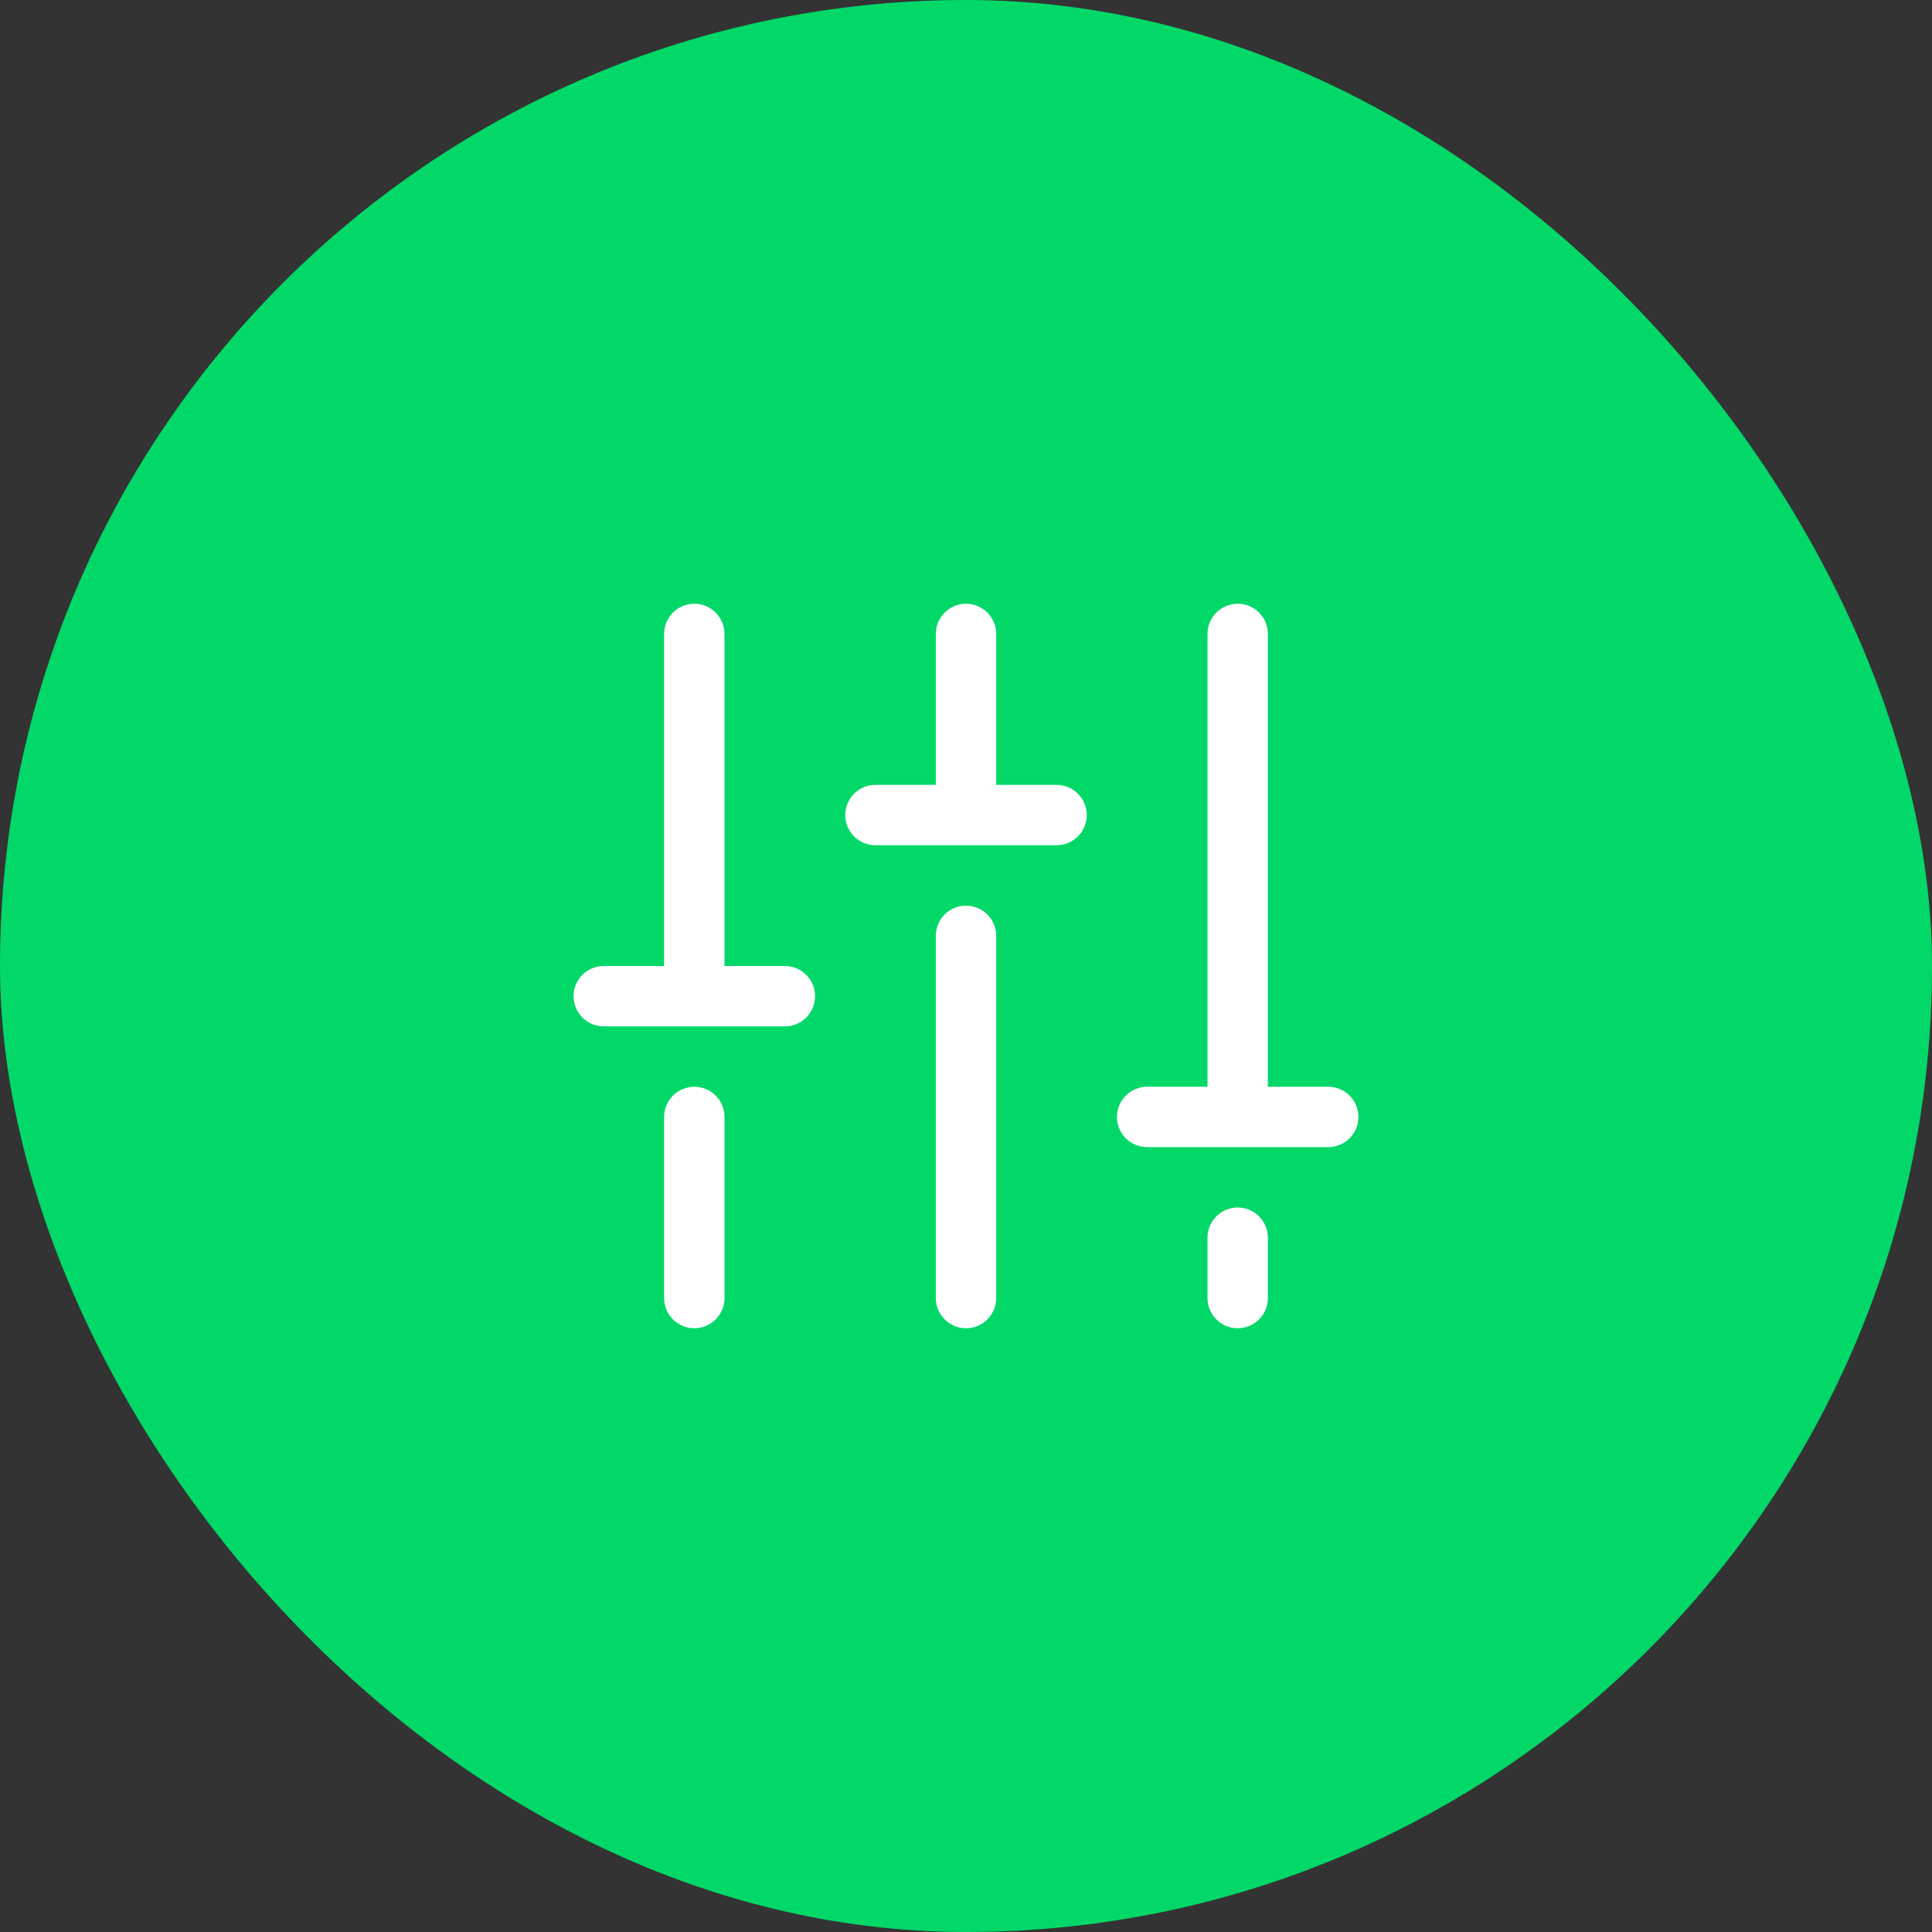
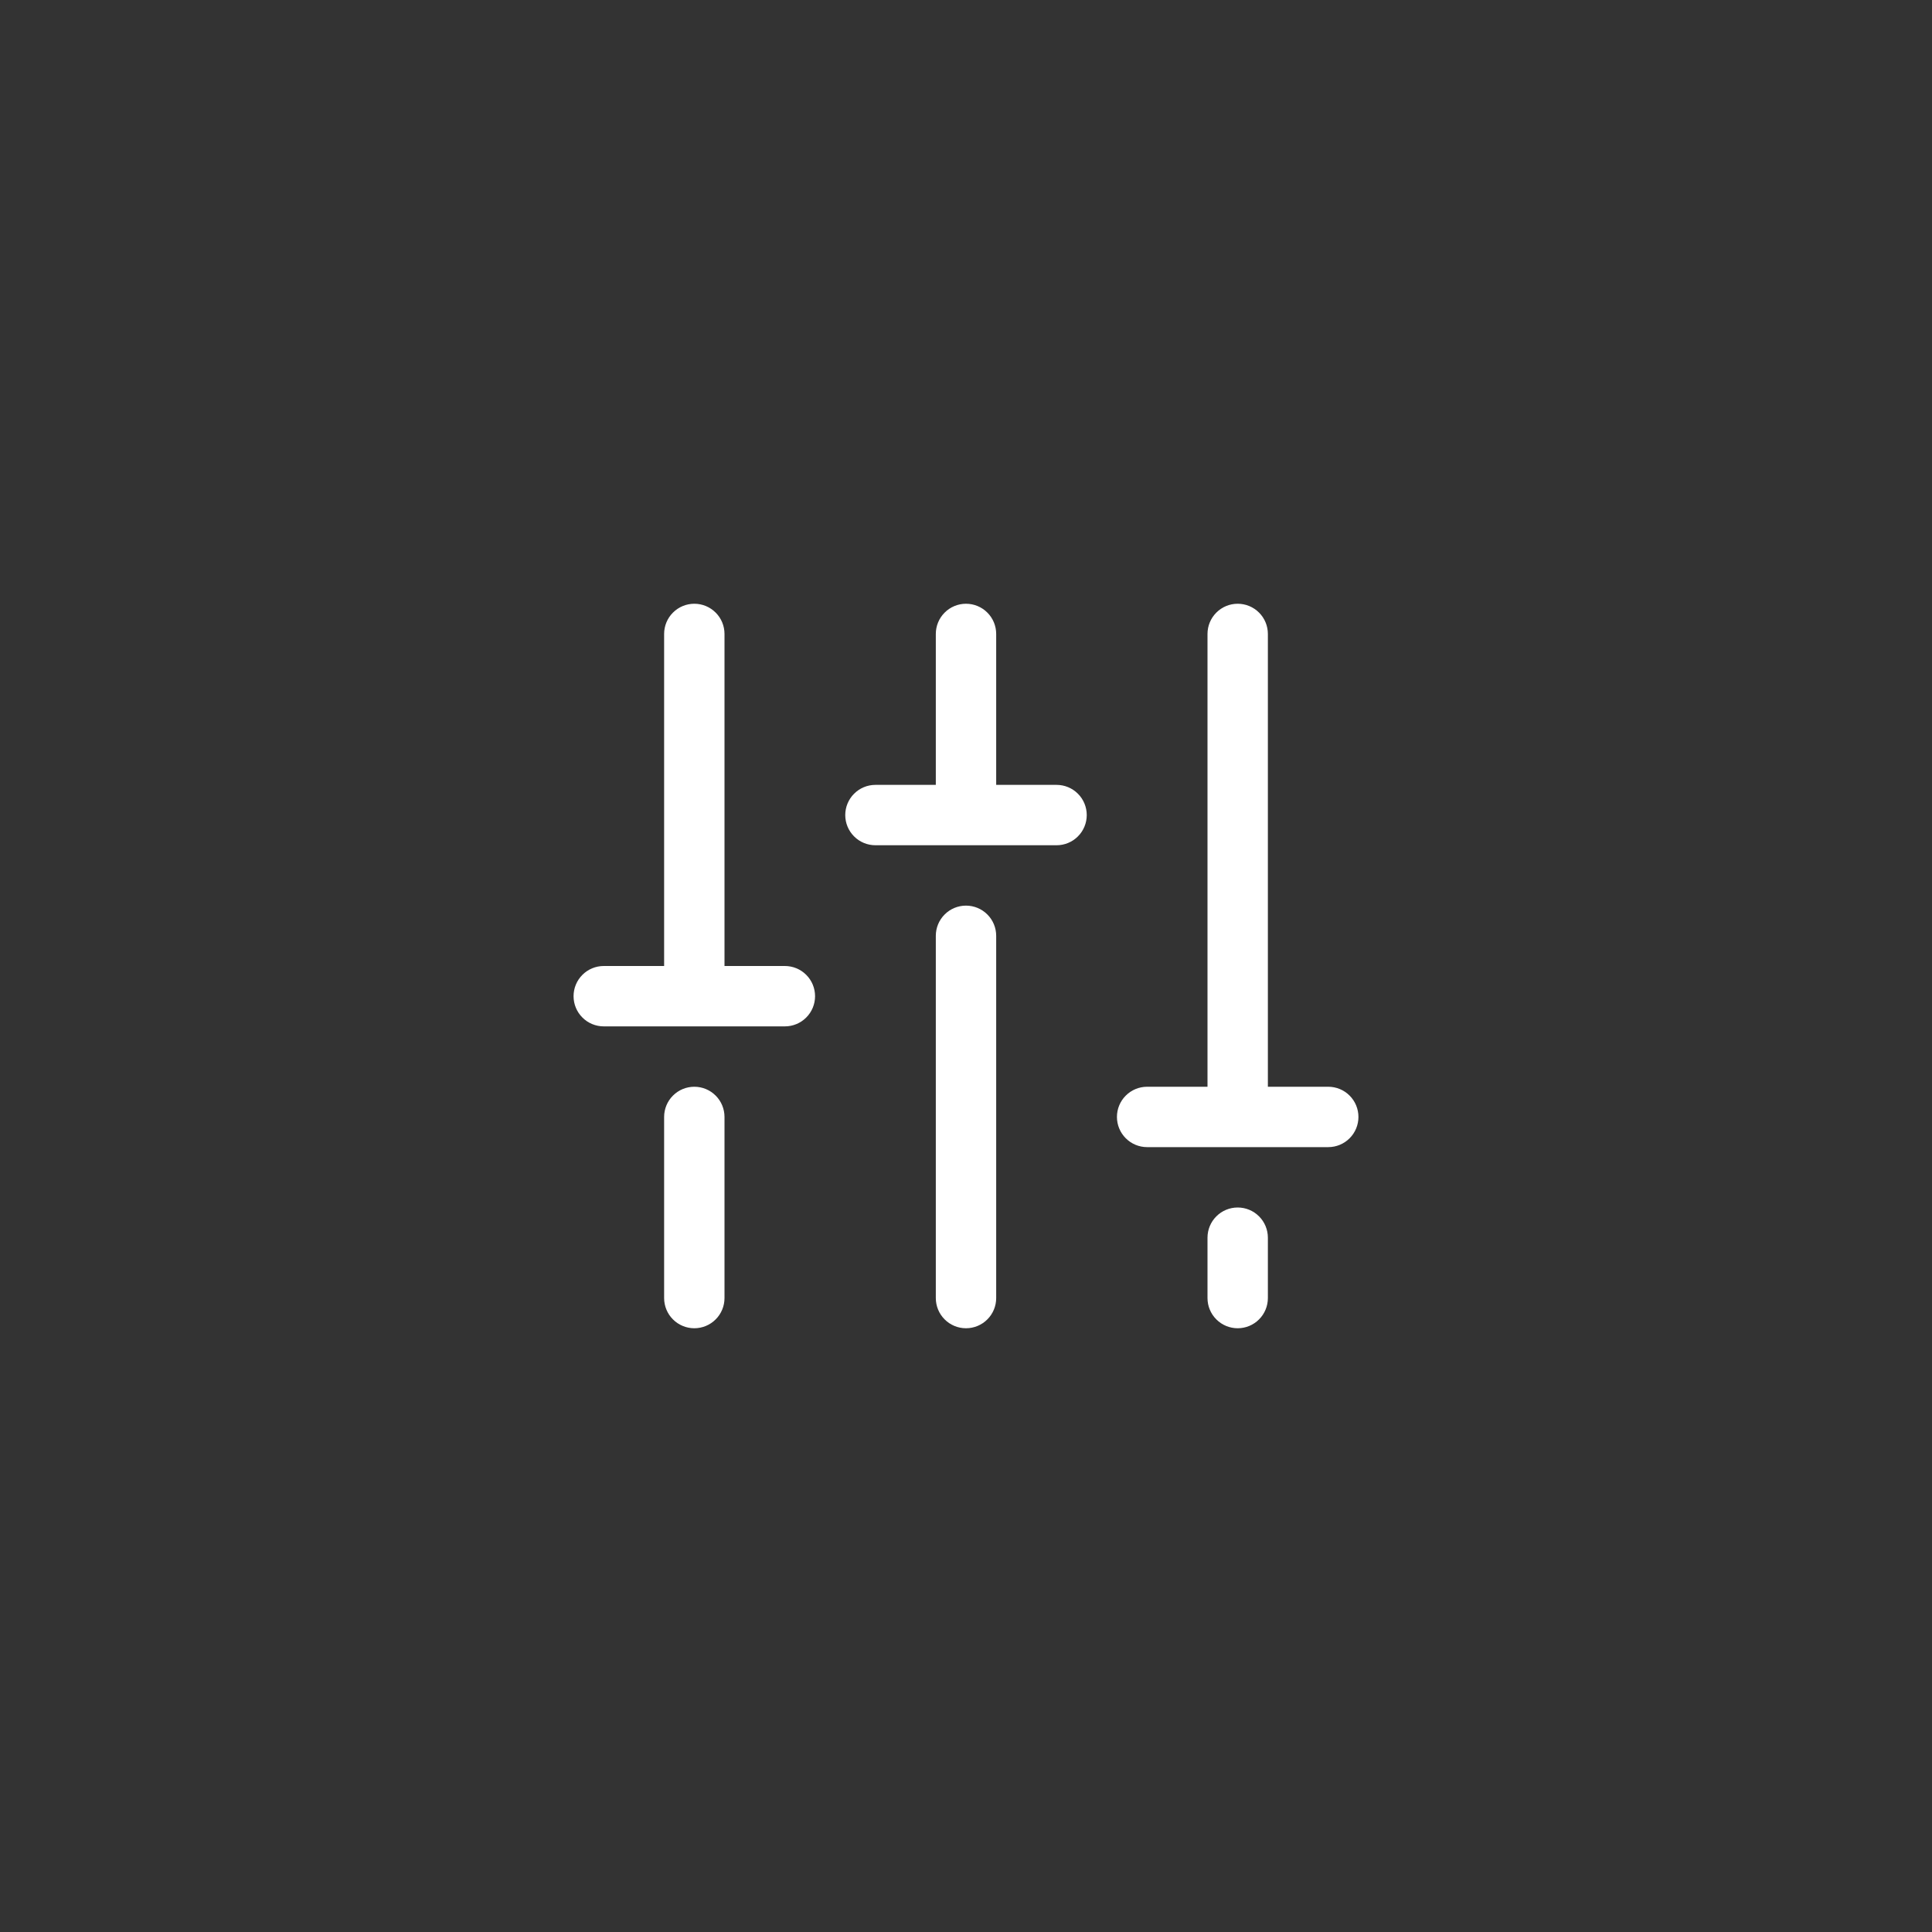
<svg xmlns="http://www.w3.org/2000/svg" width="64" height="64" viewBox="0 0 64 64" fill="none">
  <rect x="0" y="0" width="64" height="64" fill="#333333" stroke="none" />
-   <rect width="64" height="64" rx="32" fill="#01D868" />
  <path d="M33 31V43C33 43.265 32.895 43.52 32.707 43.707C32.52 43.895 32.265 44 32 44C31.735 44 31.48 43.895 31.293 43.707C31.105 43.52 31 43.265 31 43V31C31 30.735 31.105 30.48 31.293 30.293C31.48 30.105 31.735 30 32 30C32.265 30 32.52 30.105 32.707 30.293C32.895 30.48 33 30.735 33 31ZM41 40C40.735 40 40.48 40.105 40.293 40.293C40.105 40.48 40 40.735 40 41V43C40 43.265 40.105 43.52 40.293 43.707C40.48 43.895 40.735 44 41 44C41.265 44 41.52 43.895 41.707 43.707C41.895 43.52 42 43.265 42 43V41C42 40.735 41.895 40.48 41.707 40.293C41.52 40.105 41.265 40 41 40ZM44 36H42V21C42 20.735 41.895 20.48 41.707 20.293C41.52 20.105 41.265 20 41 20C40.735 20 40.48 20.105 40.293 20.293C40.105 20.48 40 20.735 40 21V36H38C37.735 36 37.48 36.105 37.293 36.293C37.105 36.48 37 36.735 37 37C37 37.265 37.105 37.52 37.293 37.707C37.48 37.895 37.735 38 38 38H44C44.265 38 44.52 37.895 44.707 37.707C44.895 37.52 45 37.265 45 37C45 36.735 44.895 36.48 44.707 36.293C44.52 36.105 44.265 36 44 36ZM23 36C22.735 36 22.48 36.105 22.293 36.293C22.105 36.48 22 36.735 22 37V43C22 43.265 22.105 43.52 22.293 43.707C22.48 43.895 22.735 44 23 44C23.265 44 23.52 43.895 23.707 43.707C23.895 43.52 24 43.265 24 43V37C24 36.735 23.895 36.48 23.707 36.293C23.52 36.105 23.265 36 23 36ZM26 32H24V21C24 20.735 23.895 20.48 23.707 20.293C23.52 20.105 23.265 20 23 20C22.735 20 22.48 20.105 22.293 20.293C22.105 20.48 22 20.735 22 21V32H20C19.735 32 19.48 32.105 19.293 32.293C19.105 32.48 19 32.735 19 33C19 33.265 19.105 33.52 19.293 33.707C19.48 33.895 19.735 34 20 34H26C26.265 34 26.52 33.895 26.707 33.707C26.895 33.52 27 33.265 27 33C27 32.735 26.895 32.48 26.707 32.293C26.52 32.105 26.265 32 26 32ZM35 26H33V21C33 20.735 32.895 20.48 32.707 20.293C32.52 20.105 32.265 20 32 20C31.735 20 31.48 20.105 31.293 20.293C31.105 20.48 31 20.735 31 21V26H29C28.735 26 28.48 26.105 28.293 26.293C28.105 26.48 28 26.735 28 27C28 27.265 28.105 27.52 28.293 27.707C28.48 27.895 28.735 28 29 28H35C35.265 28 35.52 27.895 35.707 27.707C35.895 27.52 36 27.265 36 27C36 26.735 35.895 26.48 35.707 26.293C35.52 26.105 35.265 26 35 26Z" fill="white" />
</svg>